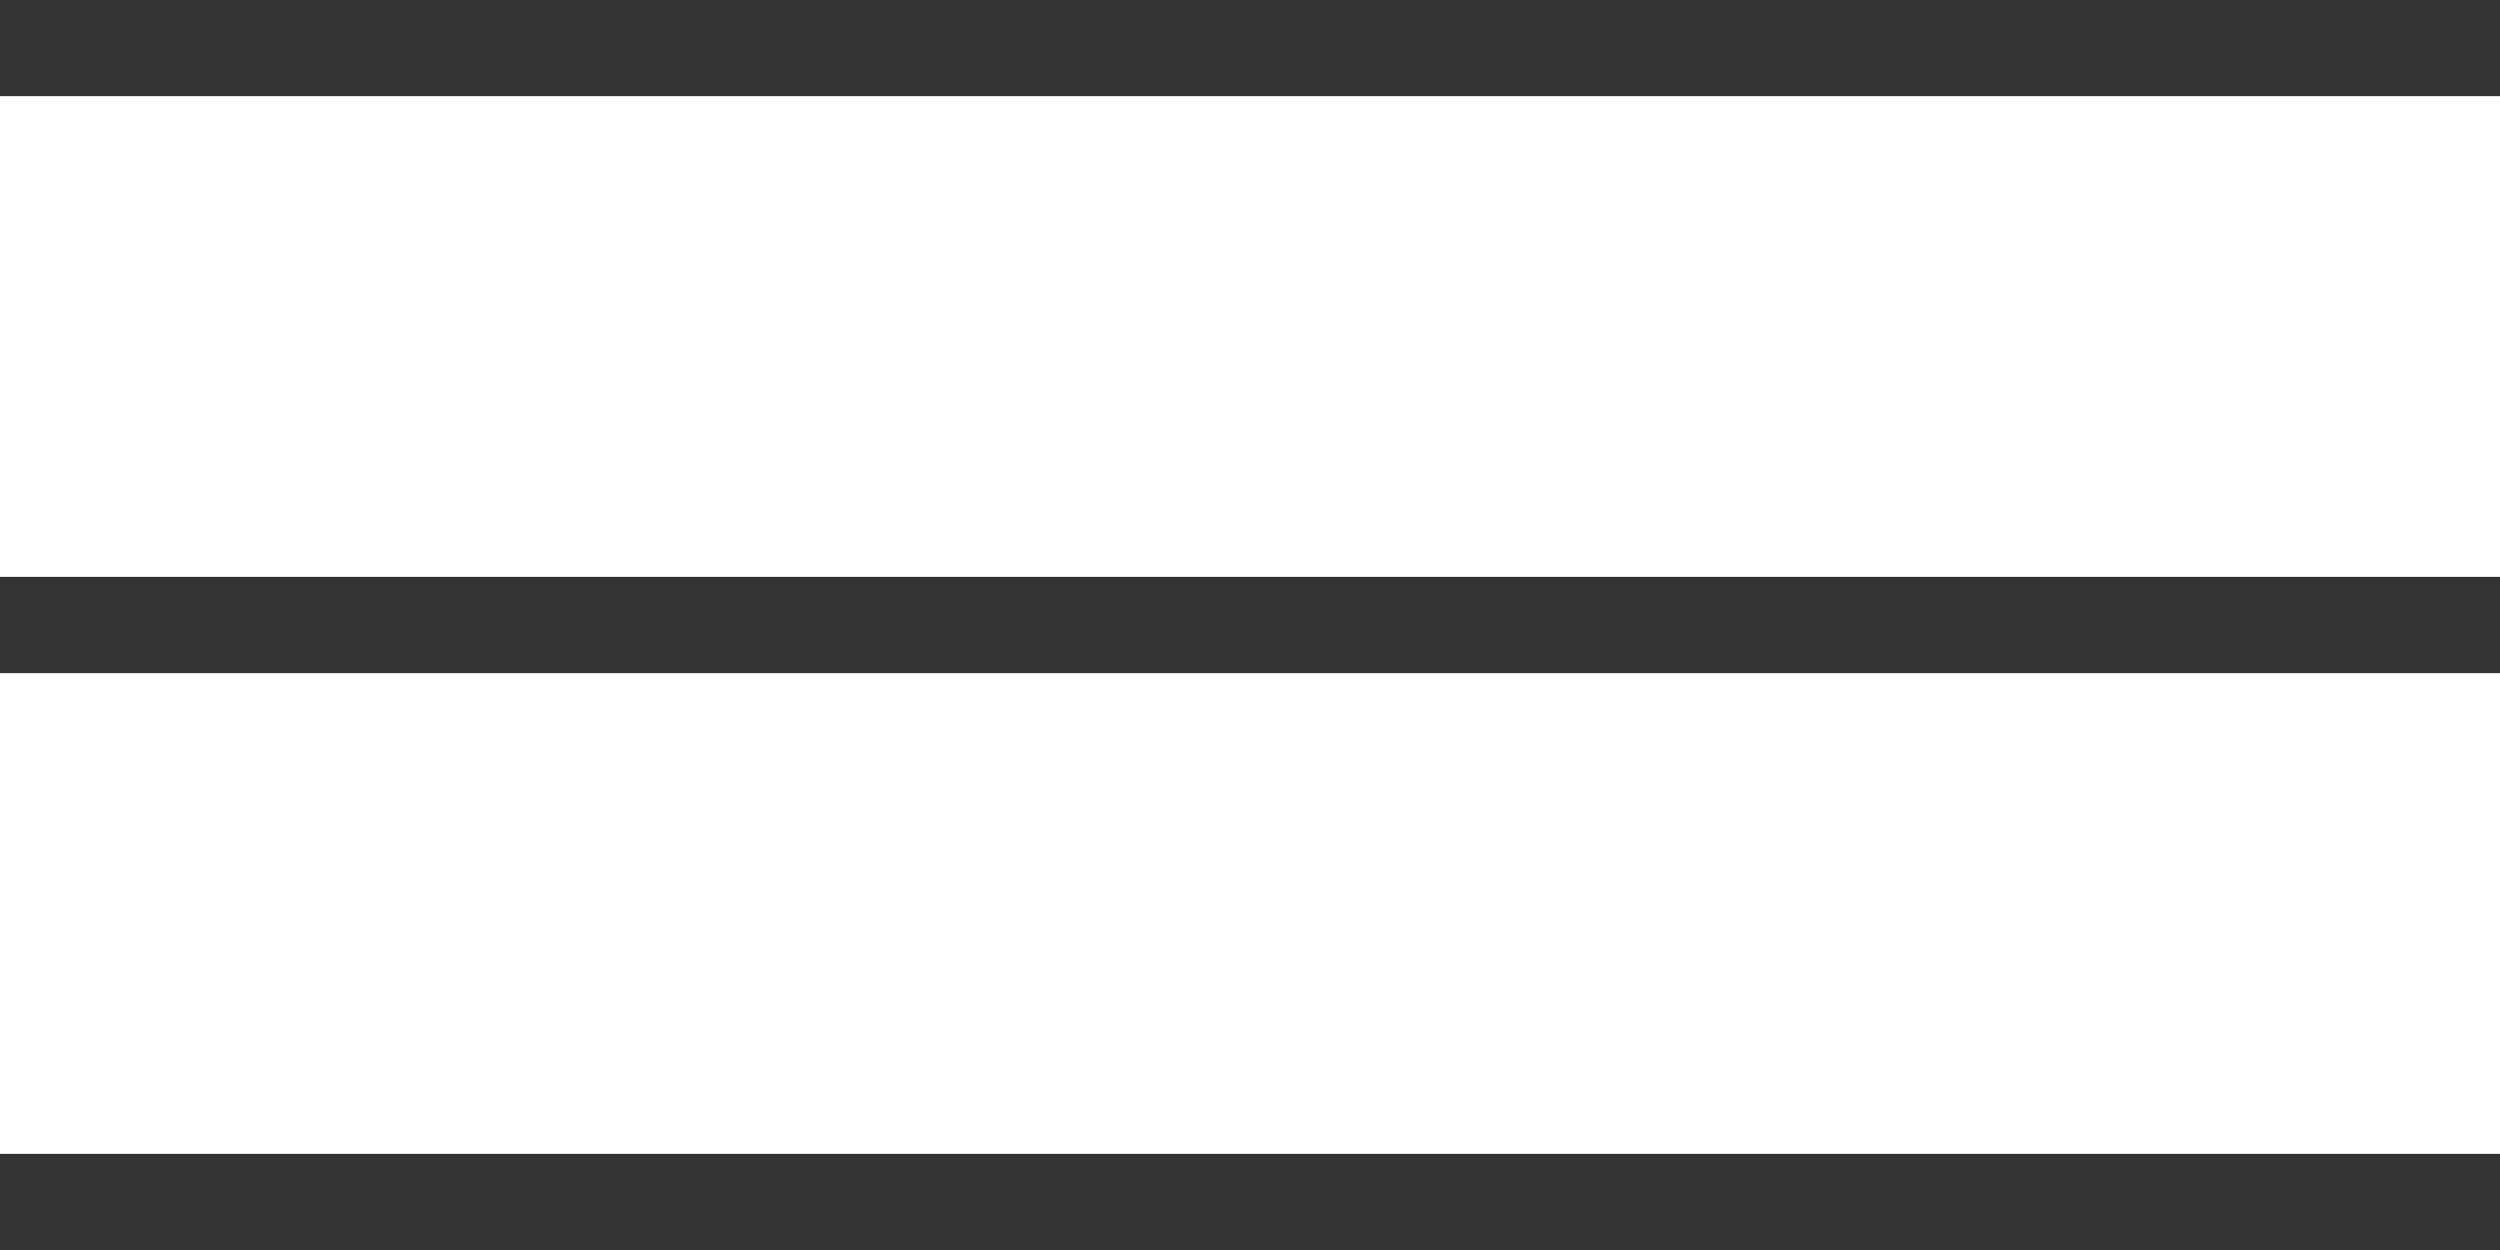
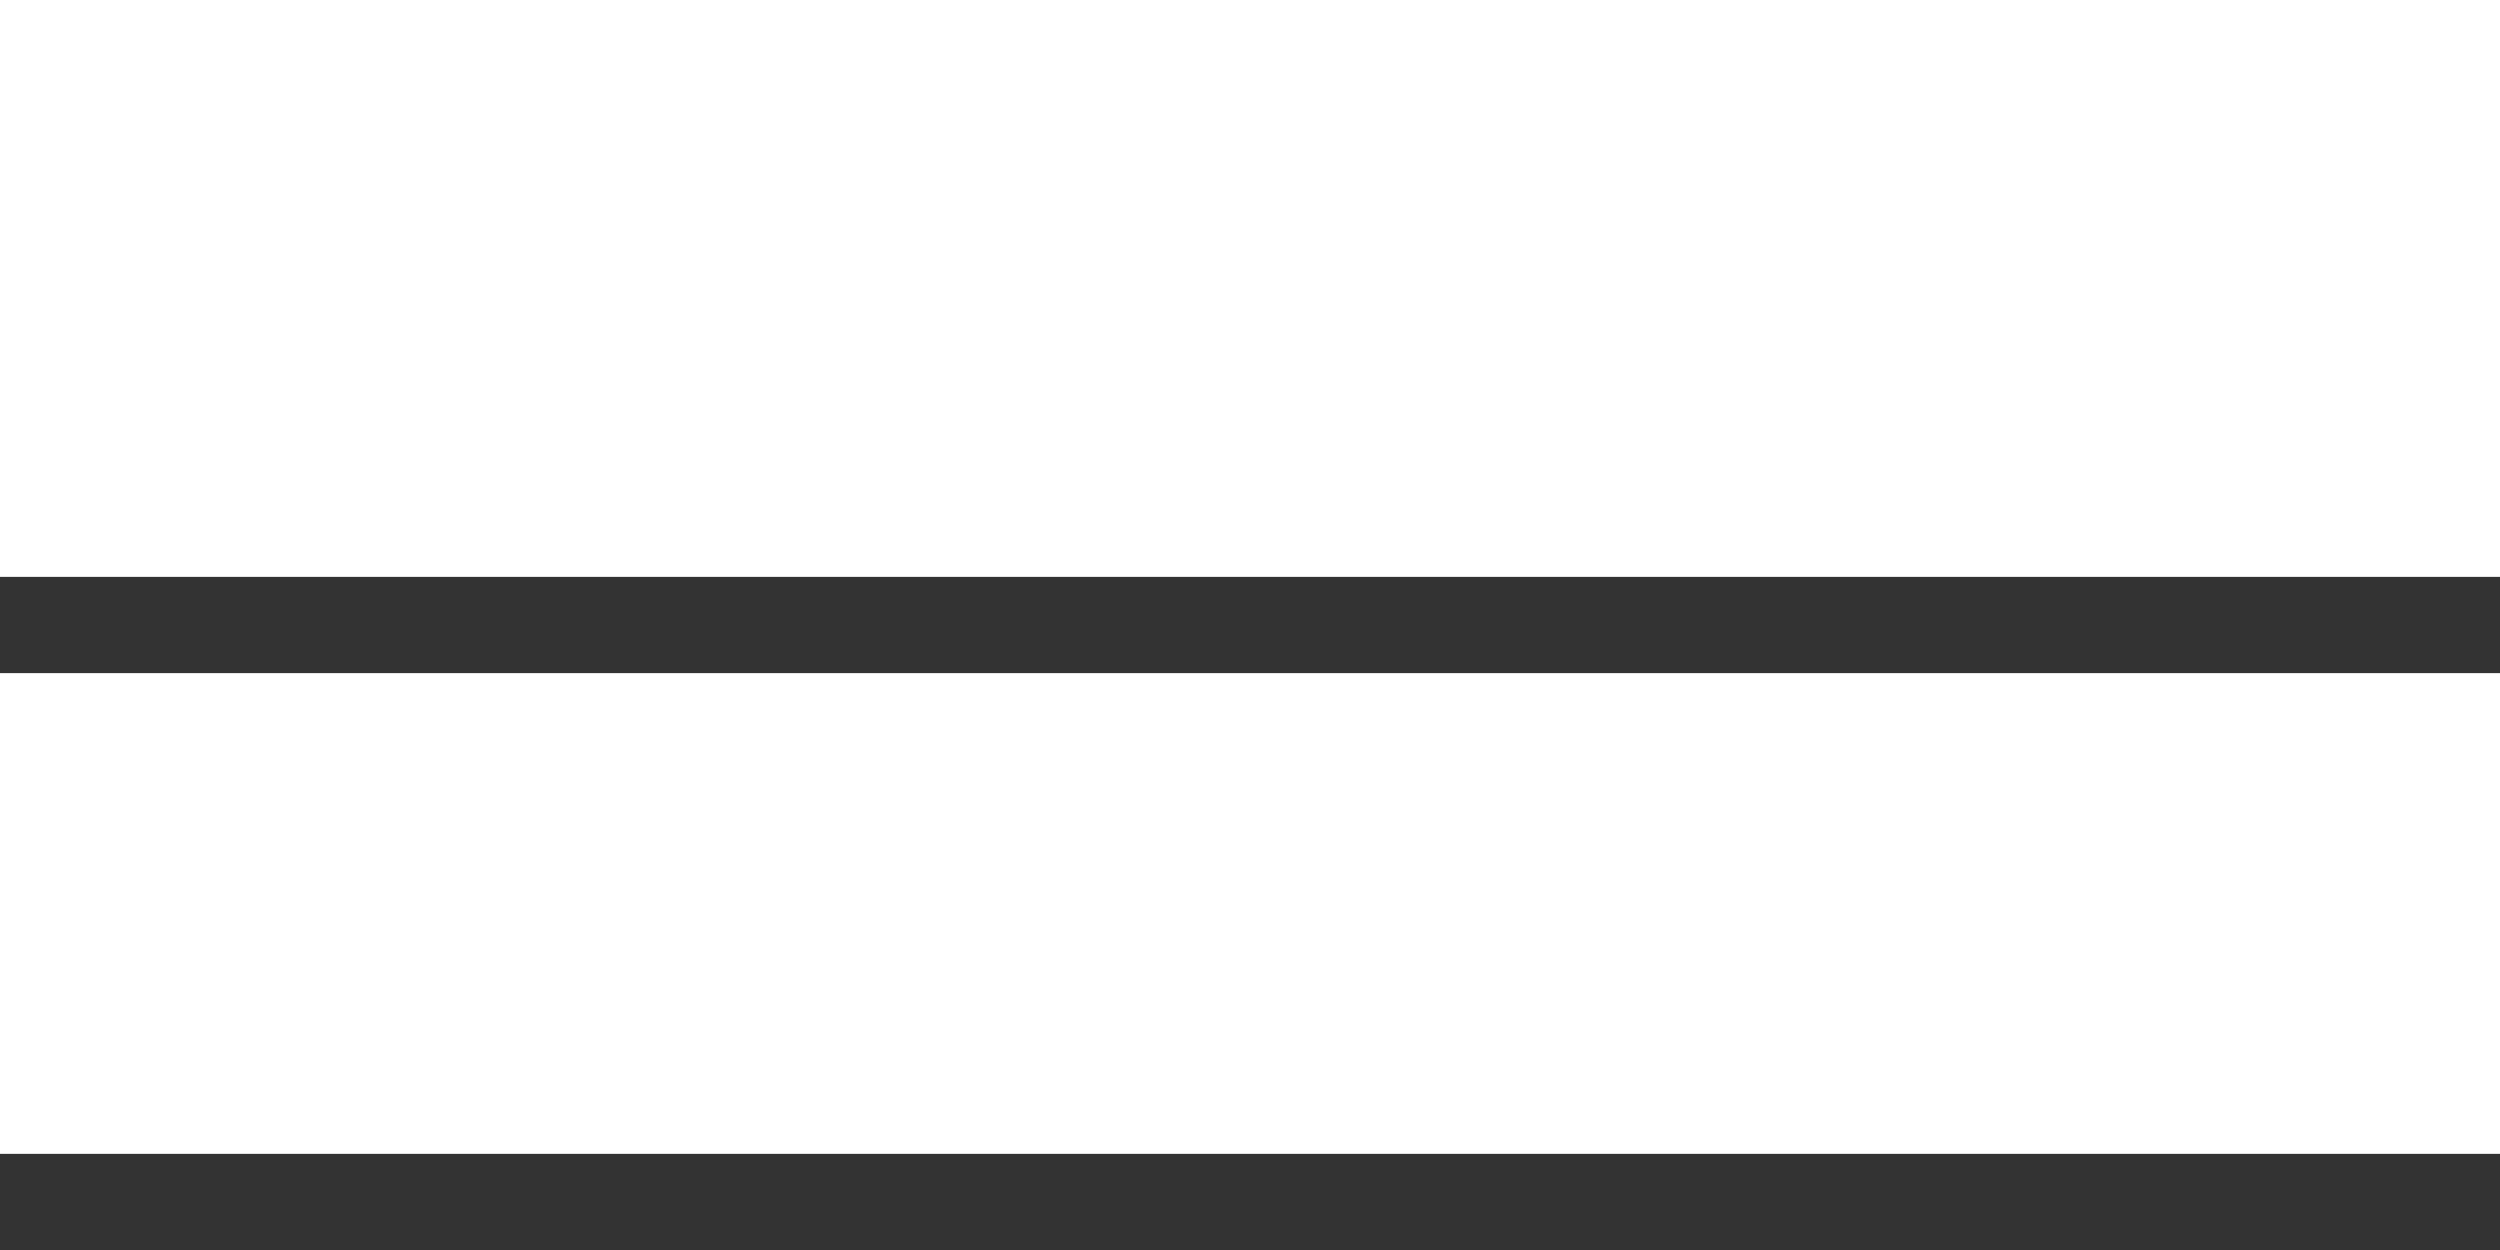
<svg xmlns="http://www.w3.org/2000/svg" width="24px" height="12px" viewBox="0 0 24 12" version="1.1">
  <title>Burger - Icon</title>
  <desc>Created with Sketch.</desc>
  <g id="-" stroke="none" stroke-width="1" fill="none" fill-rule="evenodd">
    <g id="Navigation---Burger" transform="translate(-100, -22)" fill="#333333">
      <g id="Burger---Icon" transform="translate(100, 22)">
        <g id="Burger-Icon">
-           <polygon id="Rectangle" fill-rule="nonzero" points="0 0 24 0 24 0.923 0 0.923" />
          <polygon id="Rectangle-Copy" fill-rule="nonzero" points="0 5.538 24 5.538 24 6.462 0 6.462" />
          <polygon id="Rectangle-Copy-2" fill-rule="nonzero" points="0 11.077 24 11.077 24 12 0 12" />
        </g>
      </g>
    </g>
  </g>
</svg>